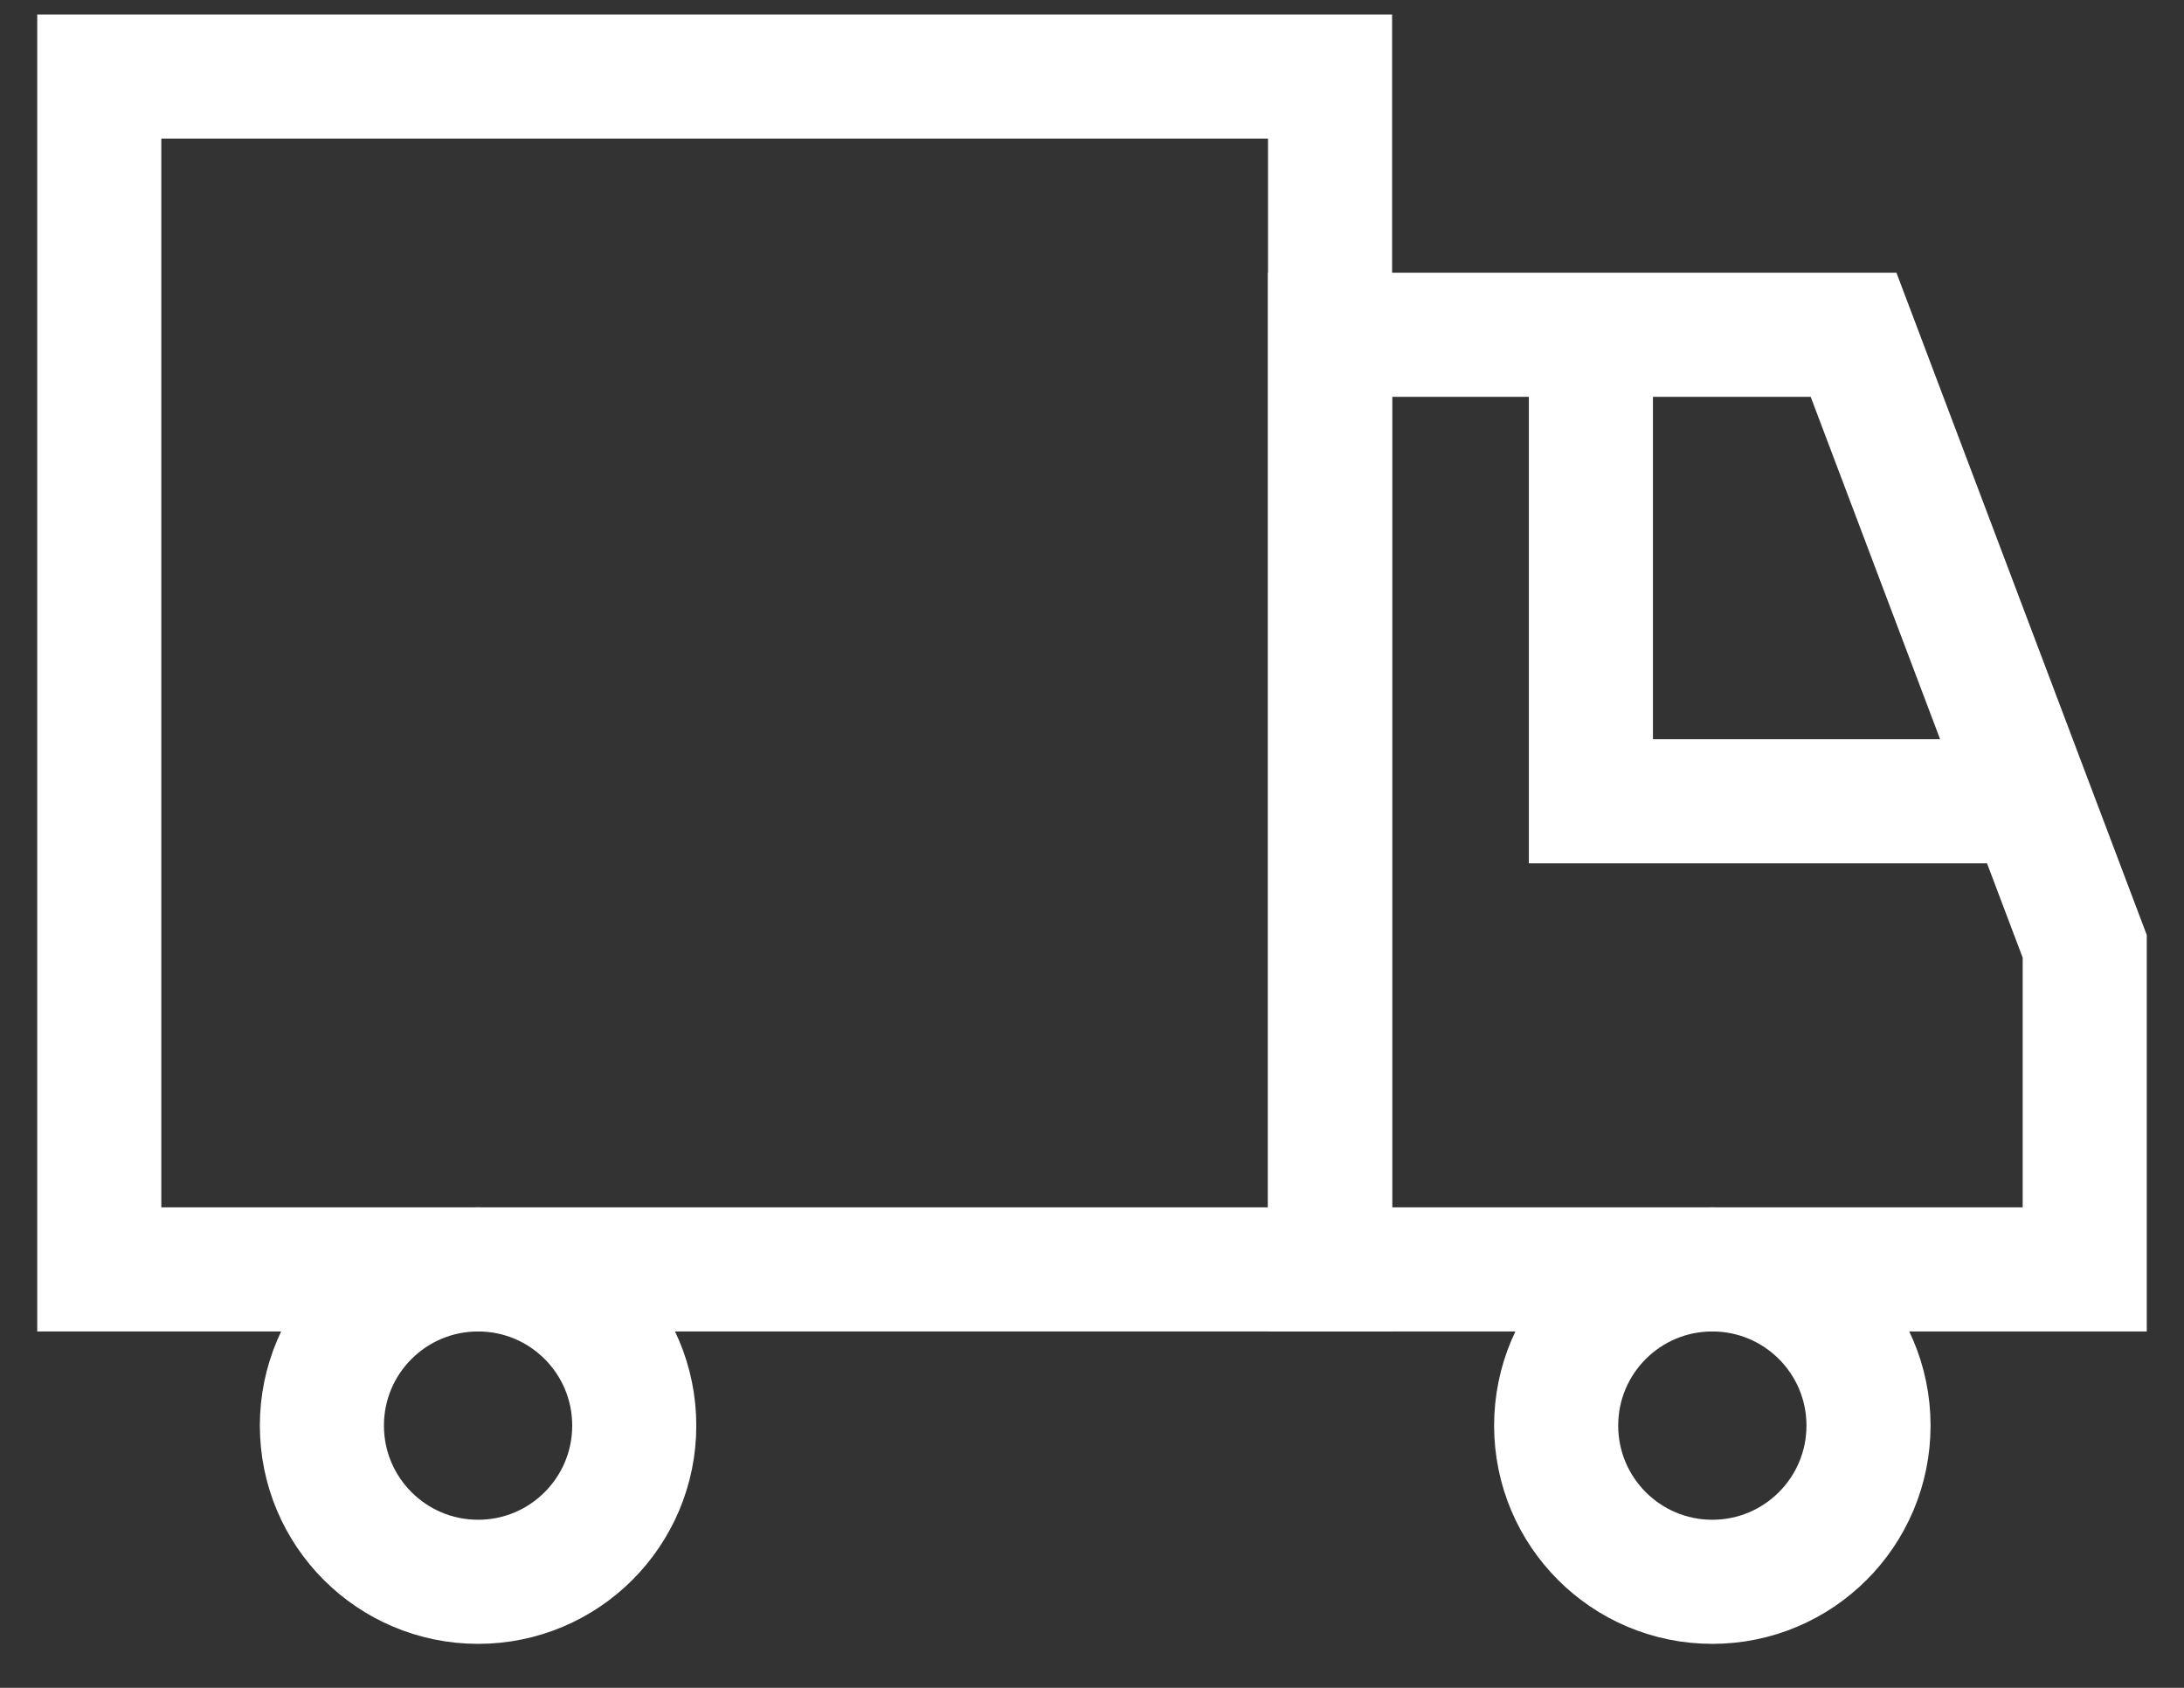
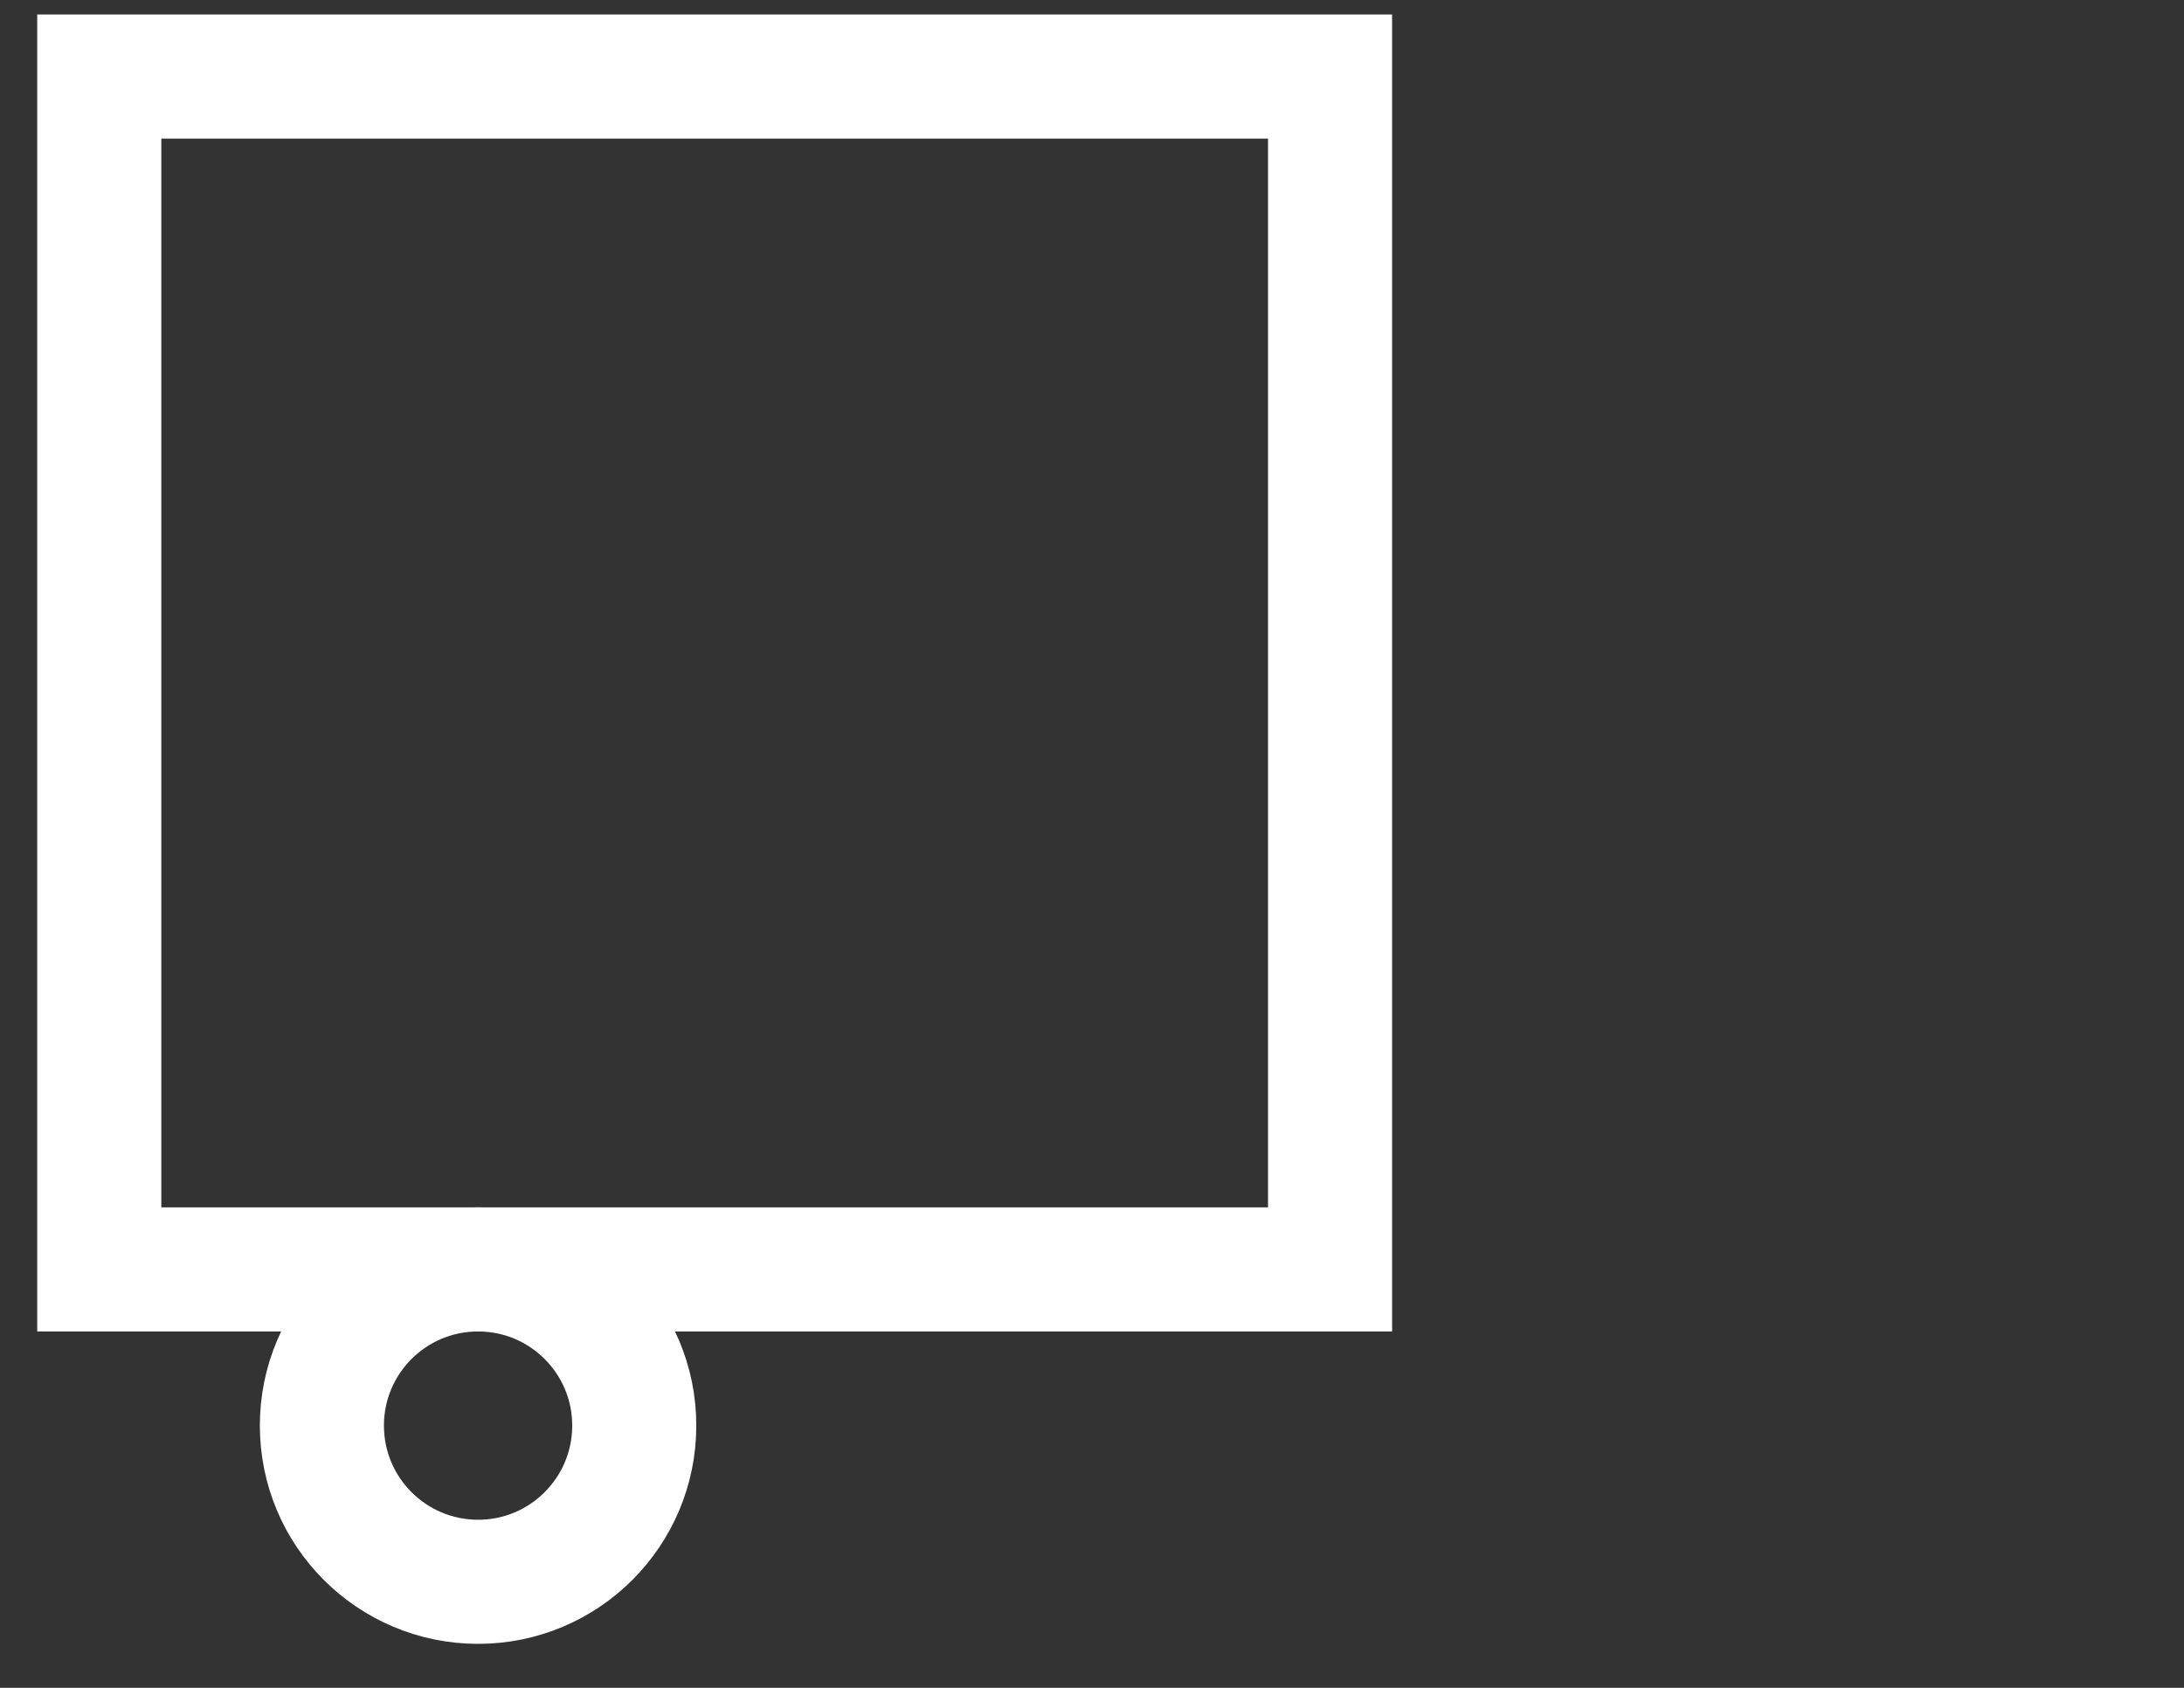
<svg xmlns="http://www.w3.org/2000/svg" width="44" height="34" viewBox="0 0 44 34" fill="none">
  <rect x="0" y="0" width="44" height="34" fill="#333333" stroke="none" />
  <path d="M26.796 1.542H2V25.571H26.796V1.542Z" stroke="white" stroke-width="2.5" stroke-miterlimit="10" />
  <path d="M9.632 31.864C11.37 31.864 12.778 30.455 12.778 28.717C12.778 26.979 11.37 25.571 9.632 25.571C7.894 25.571 6.485 26.979 6.485 28.717C6.485 30.455 7.894 31.864 9.632 31.864Z" stroke="white" stroke-width="2.5" stroke-miterlimit="10" />
-   <path d="M34.497 31.864C36.235 31.864 37.644 30.455 37.644 28.717C37.644 26.979 36.235 25.571 34.497 25.571C32.759 25.571 31.351 26.979 31.351 28.717C31.351 30.455 32.759 31.864 34.497 31.864Z" stroke="white" stroke-width="2.5" stroke-miterlimit="10" />
-   <path d="M26.796 6.744H37.343L42 19.063V25.571H26.796V6.744Z" stroke="white" stroke-width="2.5" stroke-miterlimit="10" />
-   <path d="M40.265 16.141H32.051V7.217" stroke="white" stroke-width="2.5" stroke-miterlimit="10" />
</svg>